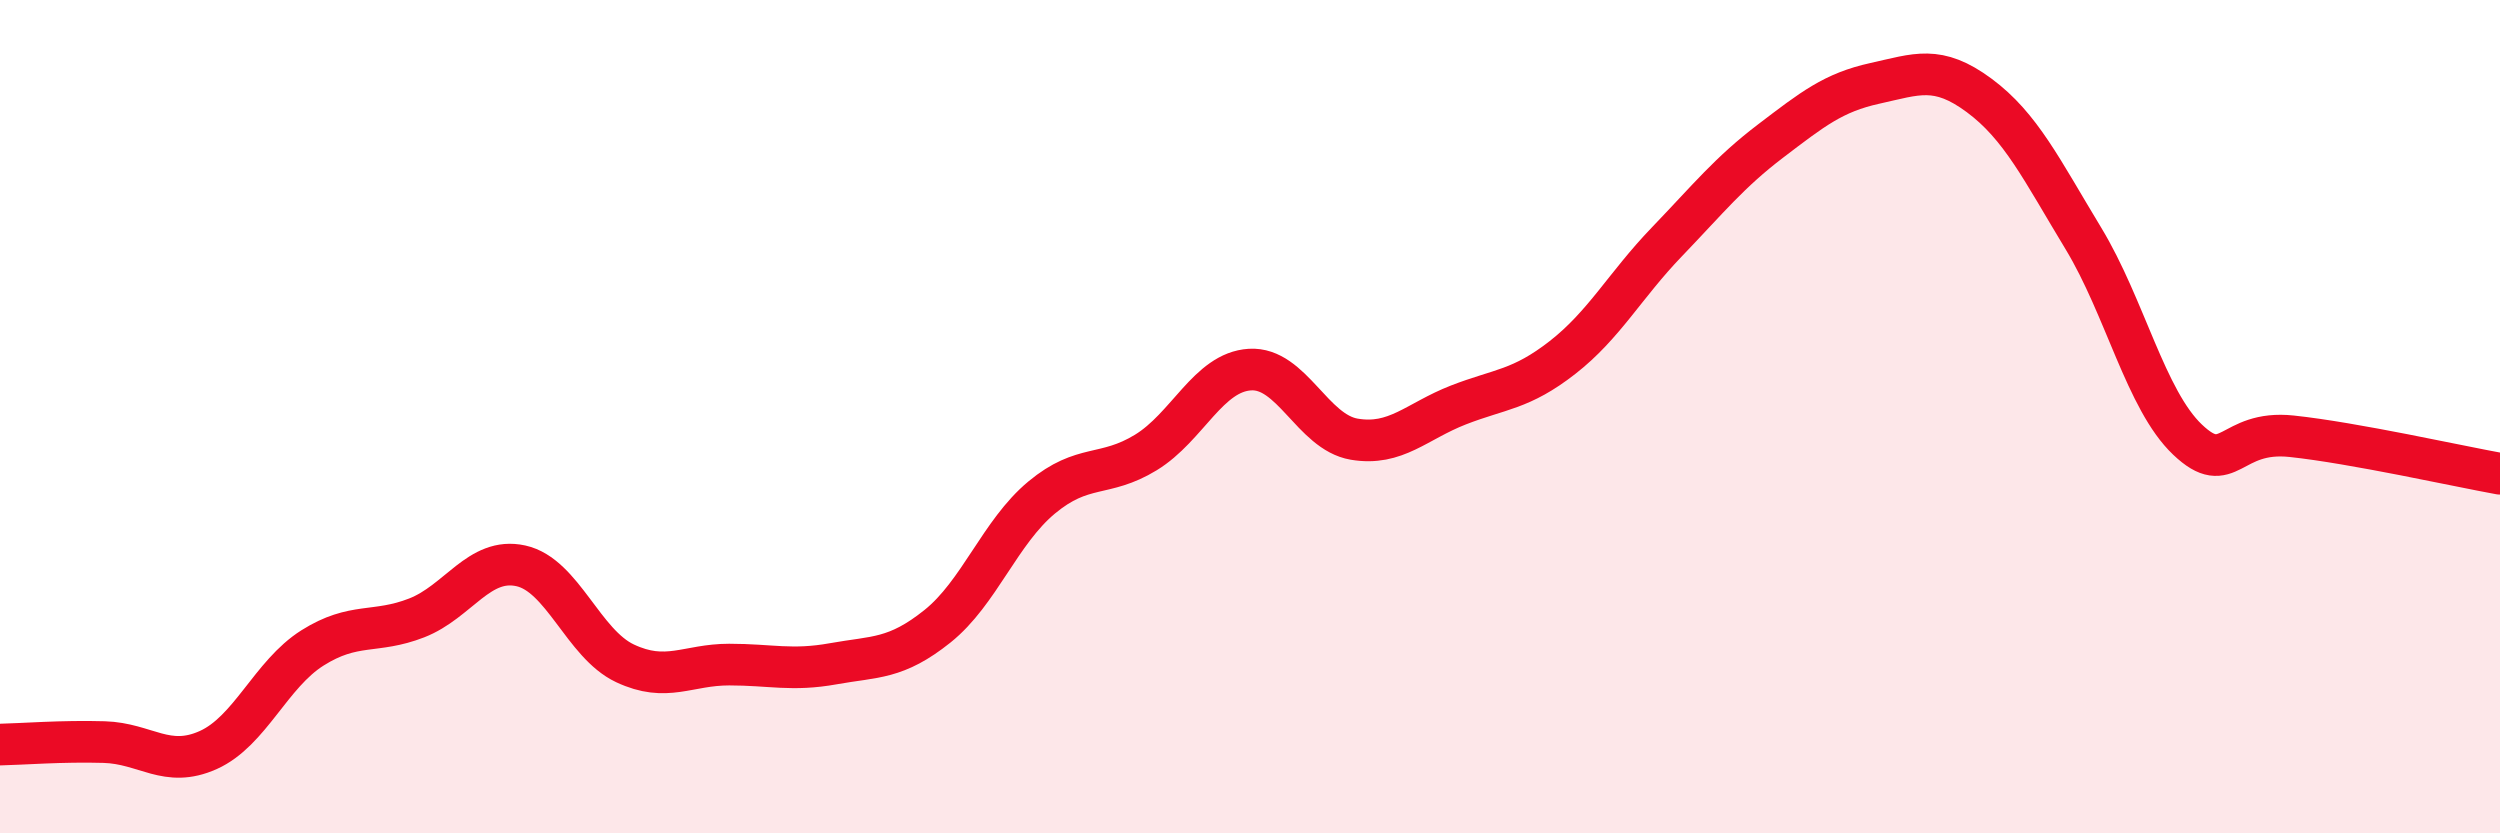
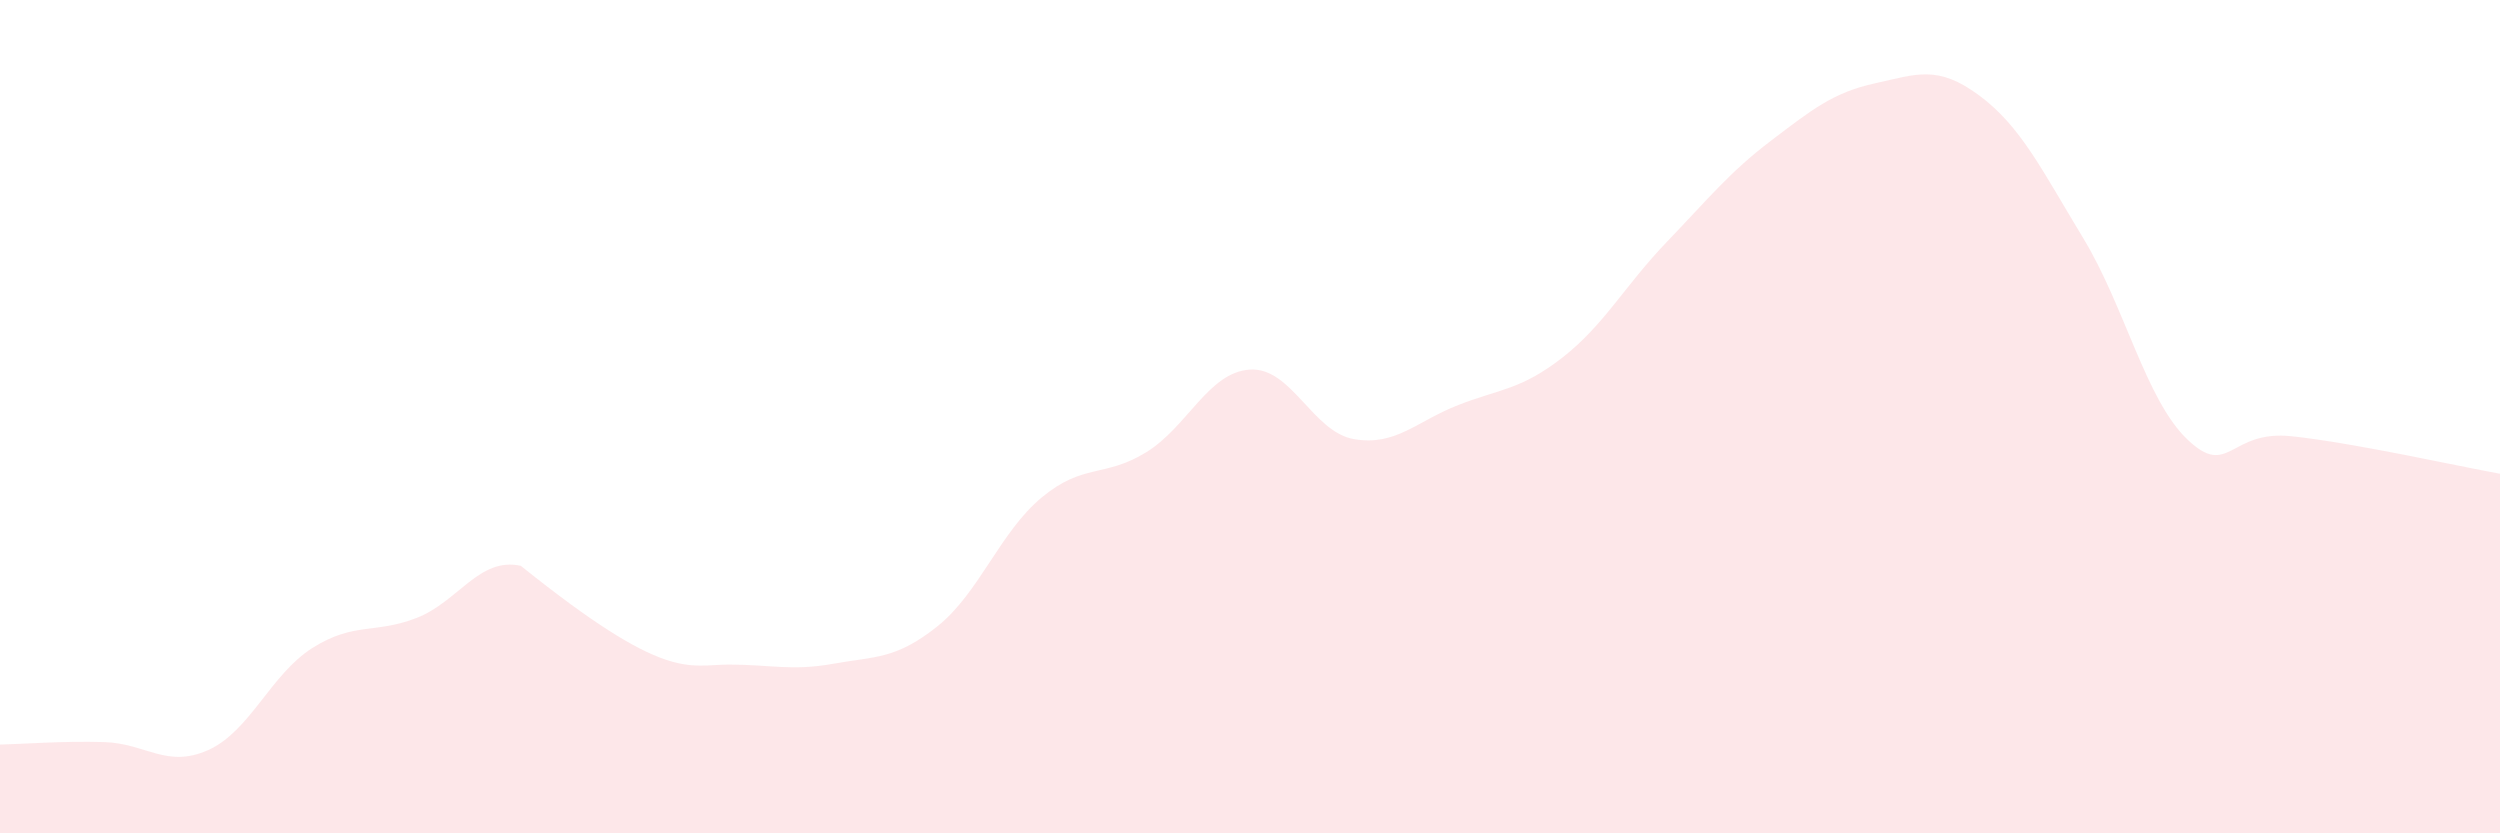
<svg xmlns="http://www.w3.org/2000/svg" width="60" height="20" viewBox="0 0 60 20">
-   <path d="M 0,17.87 C 0.5,17.86 1.5,17.78 2.5,17.81 C 3.5,17.84 4,18.45 5,18 C 6,17.55 6.5,16.18 7.5,15.55 C 8.5,14.92 9,15.22 10,14.83 C 11,14.44 11.5,13.36 12.5,13.58 C 13.5,13.8 14,15.45 15,15.92 C 16,16.39 16.5,15.95 17.5,15.95 C 18.5,15.95 19,16.11 20,15.93 C 21,15.75 21.5,15.83 22.5,15.03 C 23.5,14.23 24,12.77 25,11.94 C 26,11.11 26.5,11.47 27.5,10.86 C 28.5,10.25 29,8.93 30,8.87 C 31,8.81 31.5,10.37 32.5,10.54 C 33.5,10.71 34,10.11 35,9.72 C 36,9.33 36.5,9.36 37.5,8.58 C 38.5,7.8 39,6.85 40,5.81 C 41,4.77 41.5,4.14 42.5,3.38 C 43.5,2.62 44,2.22 45,2 C 46,1.78 46.5,1.55 47.5,2.29 C 48.5,3.03 49,4.07 50,5.72 C 51,7.37 51.5,9.6 52.5,10.55 C 53.5,11.5 53.5,10.31 55,10.47 C 56.5,10.63 59,11.19 60,11.37L60 20L0 20Z" fill="#EB0A25" opacity="0.1" stroke-linecap="round" stroke-linejoin="round" />
-   <path d="M 0,17.87 C 0.5,17.86 1.5,17.78 2.5,17.81 C 3.5,17.84 4,18.45 5,18 C 6,17.55 6.5,16.18 7.5,15.55 C 8.5,14.92 9,15.22 10,14.83 C 11,14.44 11.5,13.36 12.5,13.58 C 13.5,13.8 14,15.45 15,15.92 C 16,16.39 16.5,15.95 17.5,15.95 C 18.5,15.95 19,16.11 20,15.93 C 21,15.75 21.5,15.83 22.5,15.03 C 23.5,14.23 24,12.77 25,11.94 C 26,11.11 26.5,11.47 27.5,10.86 C 28.5,10.25 29,8.93 30,8.87 C 31,8.81 31.5,10.37 32.5,10.54 C 33.5,10.71 34,10.11 35,9.72 C 36,9.33 36.5,9.36 37.5,8.58 C 38.5,7.8 39,6.85 40,5.81 C 41,4.77 41.5,4.14 42.5,3.38 C 43.5,2.62 44,2.22 45,2 C 46,1.78 46.5,1.55 47.5,2.29 C 48.5,3.03 49,4.07 50,5.72 C 51,7.37 51.5,9.6 52.5,10.55 C 53.5,11.5 53.5,10.31 55,10.47 C 56.5,10.63 59,11.19 60,11.37" stroke="#EB0A25" stroke-width="1" fill="none" stroke-linecap="round" stroke-linejoin="round" />
+   <path d="M 0,17.87 C 0.5,17.86 1.5,17.78 2.5,17.81 C 3.5,17.84 4,18.45 5,18 C 6,17.55 6.5,16.18 7.5,15.55 C 8.5,14.92 9,15.22 10,14.83 C 11,14.44 11.5,13.36 12.5,13.58 C 16,16.39 16.5,15.95 17.5,15.95 C 18.5,15.95 19,16.11 20,15.93 C 21,15.75 21.5,15.83 22.5,15.03 C 23.5,14.23 24,12.77 25,11.94 C 26,11.11 26.5,11.47 27.5,10.86 C 28.5,10.25 29,8.93 30,8.87 C 31,8.81 31.5,10.37 32.5,10.54 C 33.5,10.71 34,10.11 35,9.72 C 36,9.33 36.5,9.36 37.5,8.58 C 38.5,7.8 39,6.85 40,5.81 C 41,4.77 41.5,4.14 42.5,3.38 C 43.5,2.62 44,2.22 45,2 C 46,1.78 46.5,1.55 47.5,2.29 C 48.5,3.03 49,4.07 50,5.72 C 51,7.37 51.5,9.6 52.5,10.55 C 53.5,11.5 53.5,10.31 55,10.47 C 56.5,10.63 59,11.19 60,11.37L60 20L0 20Z" fill="#EB0A25" opacity="0.1" stroke-linecap="round" stroke-linejoin="round" />
</svg>